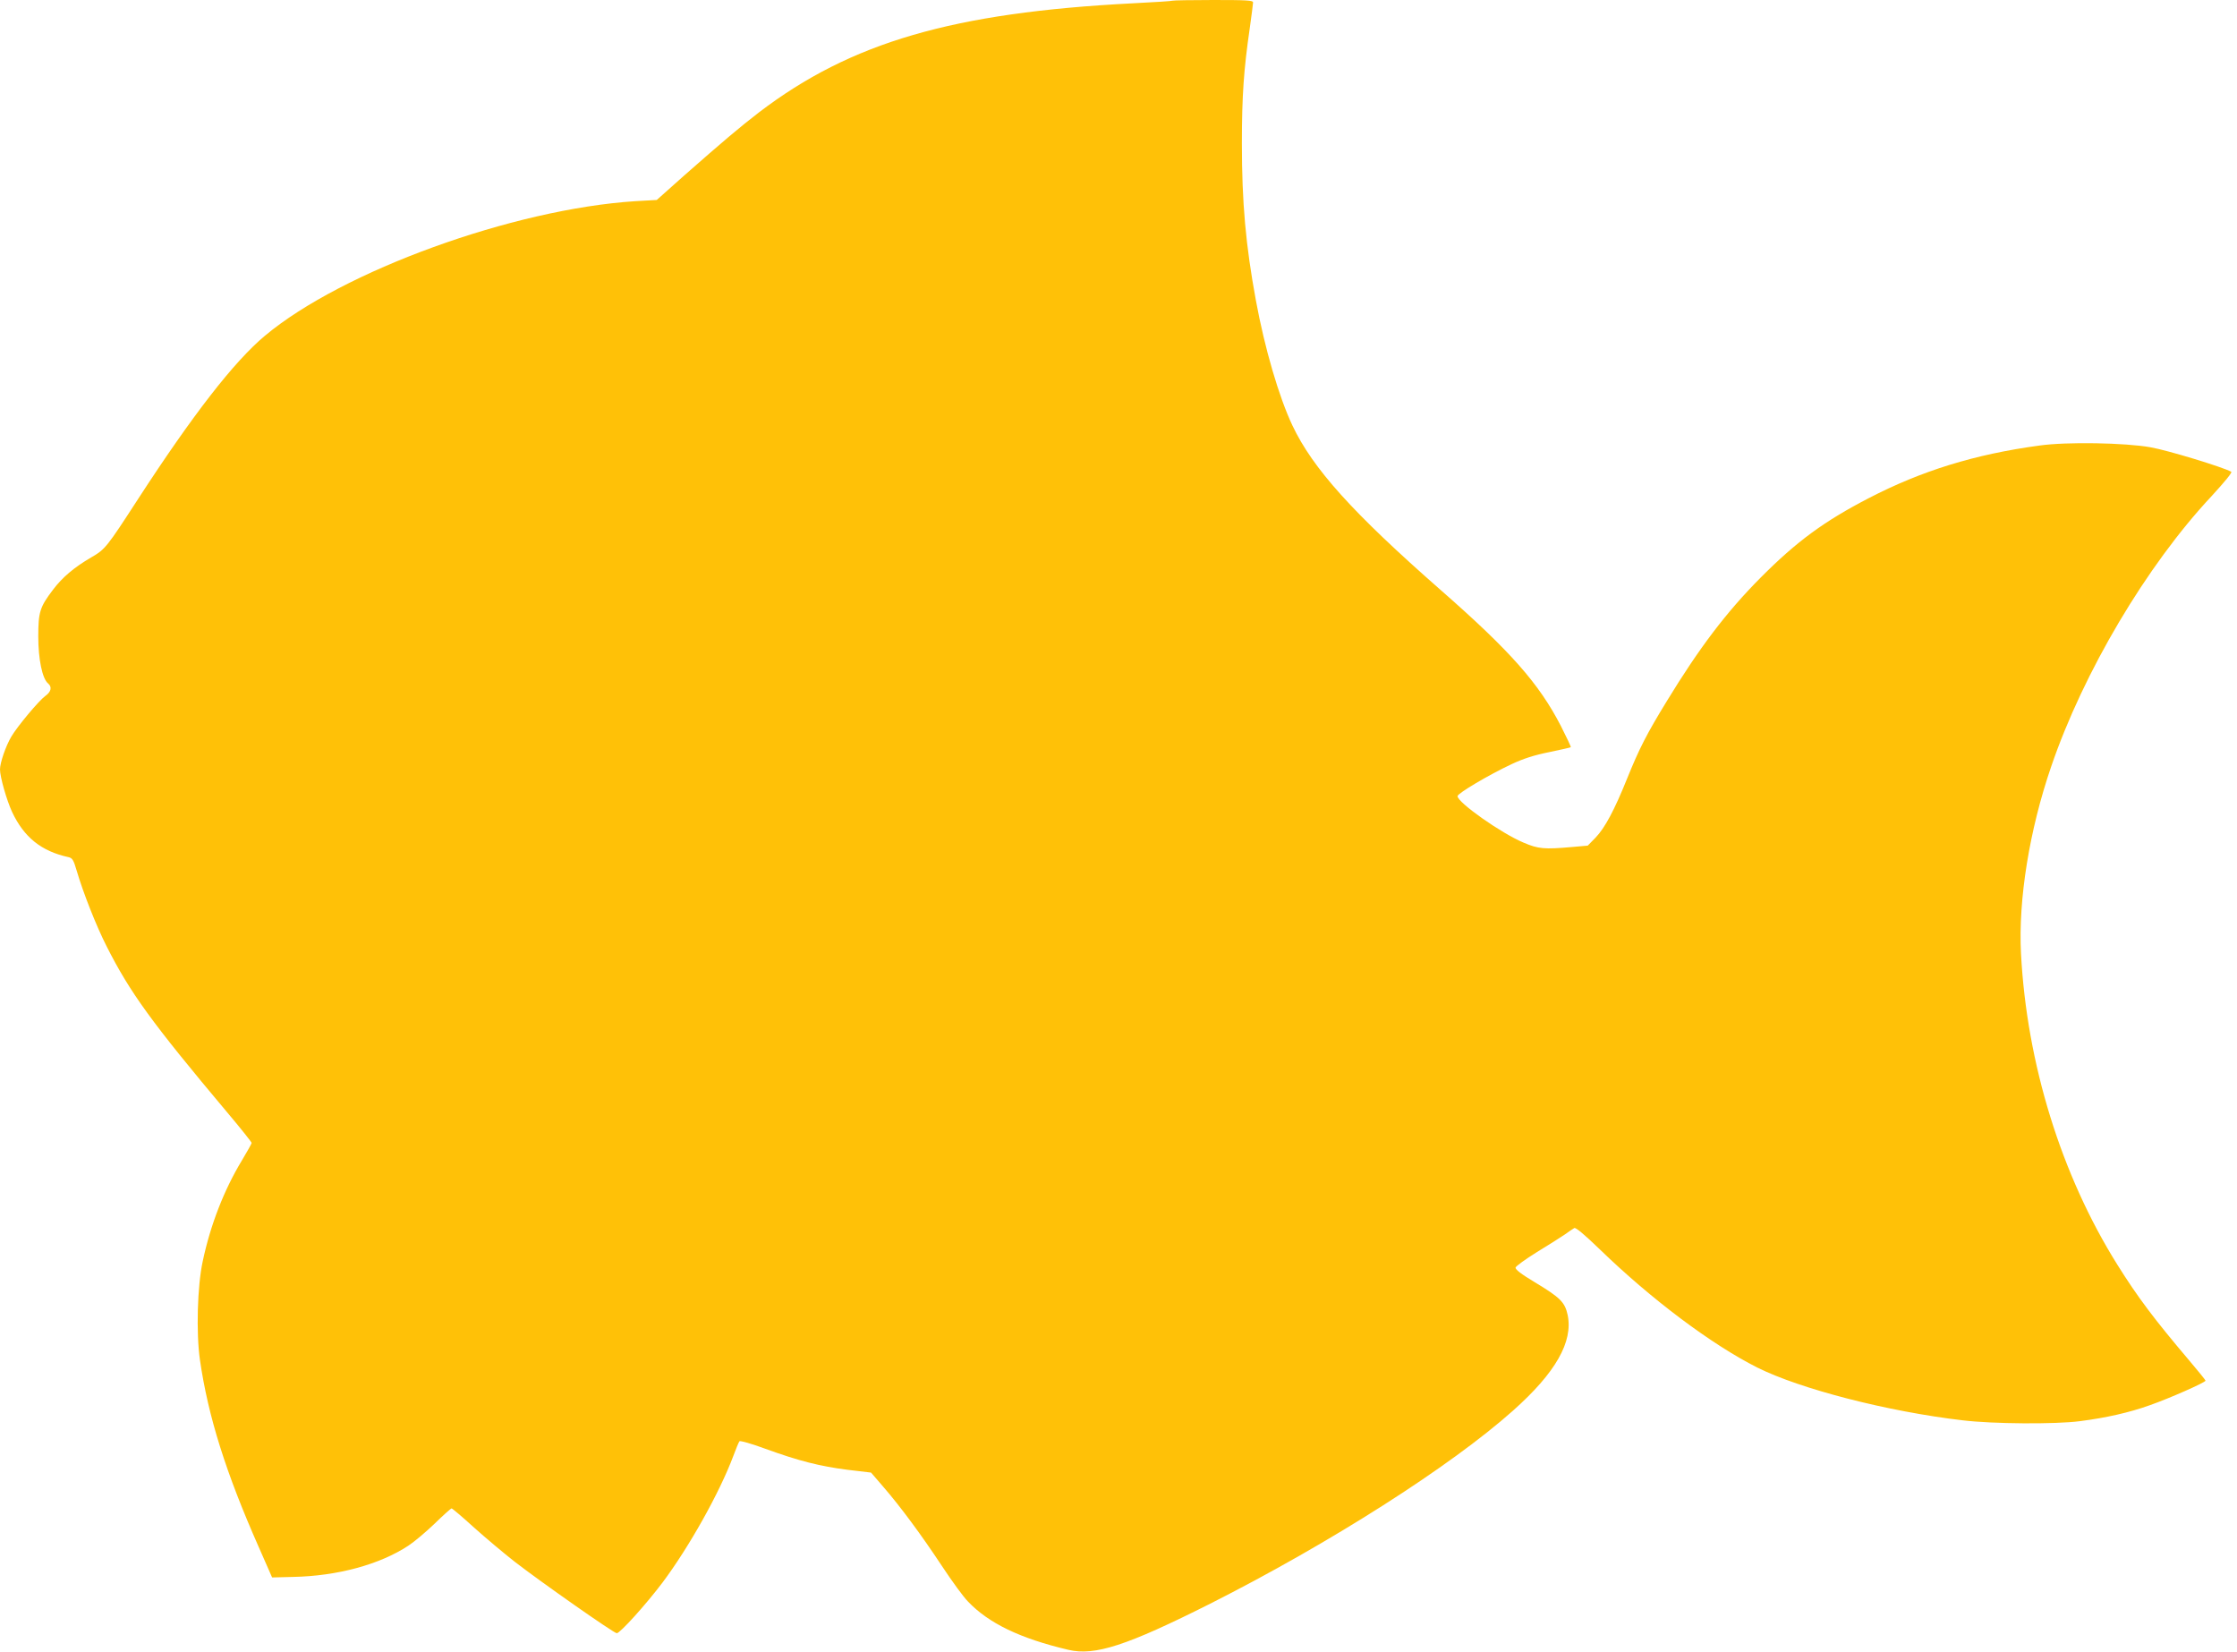
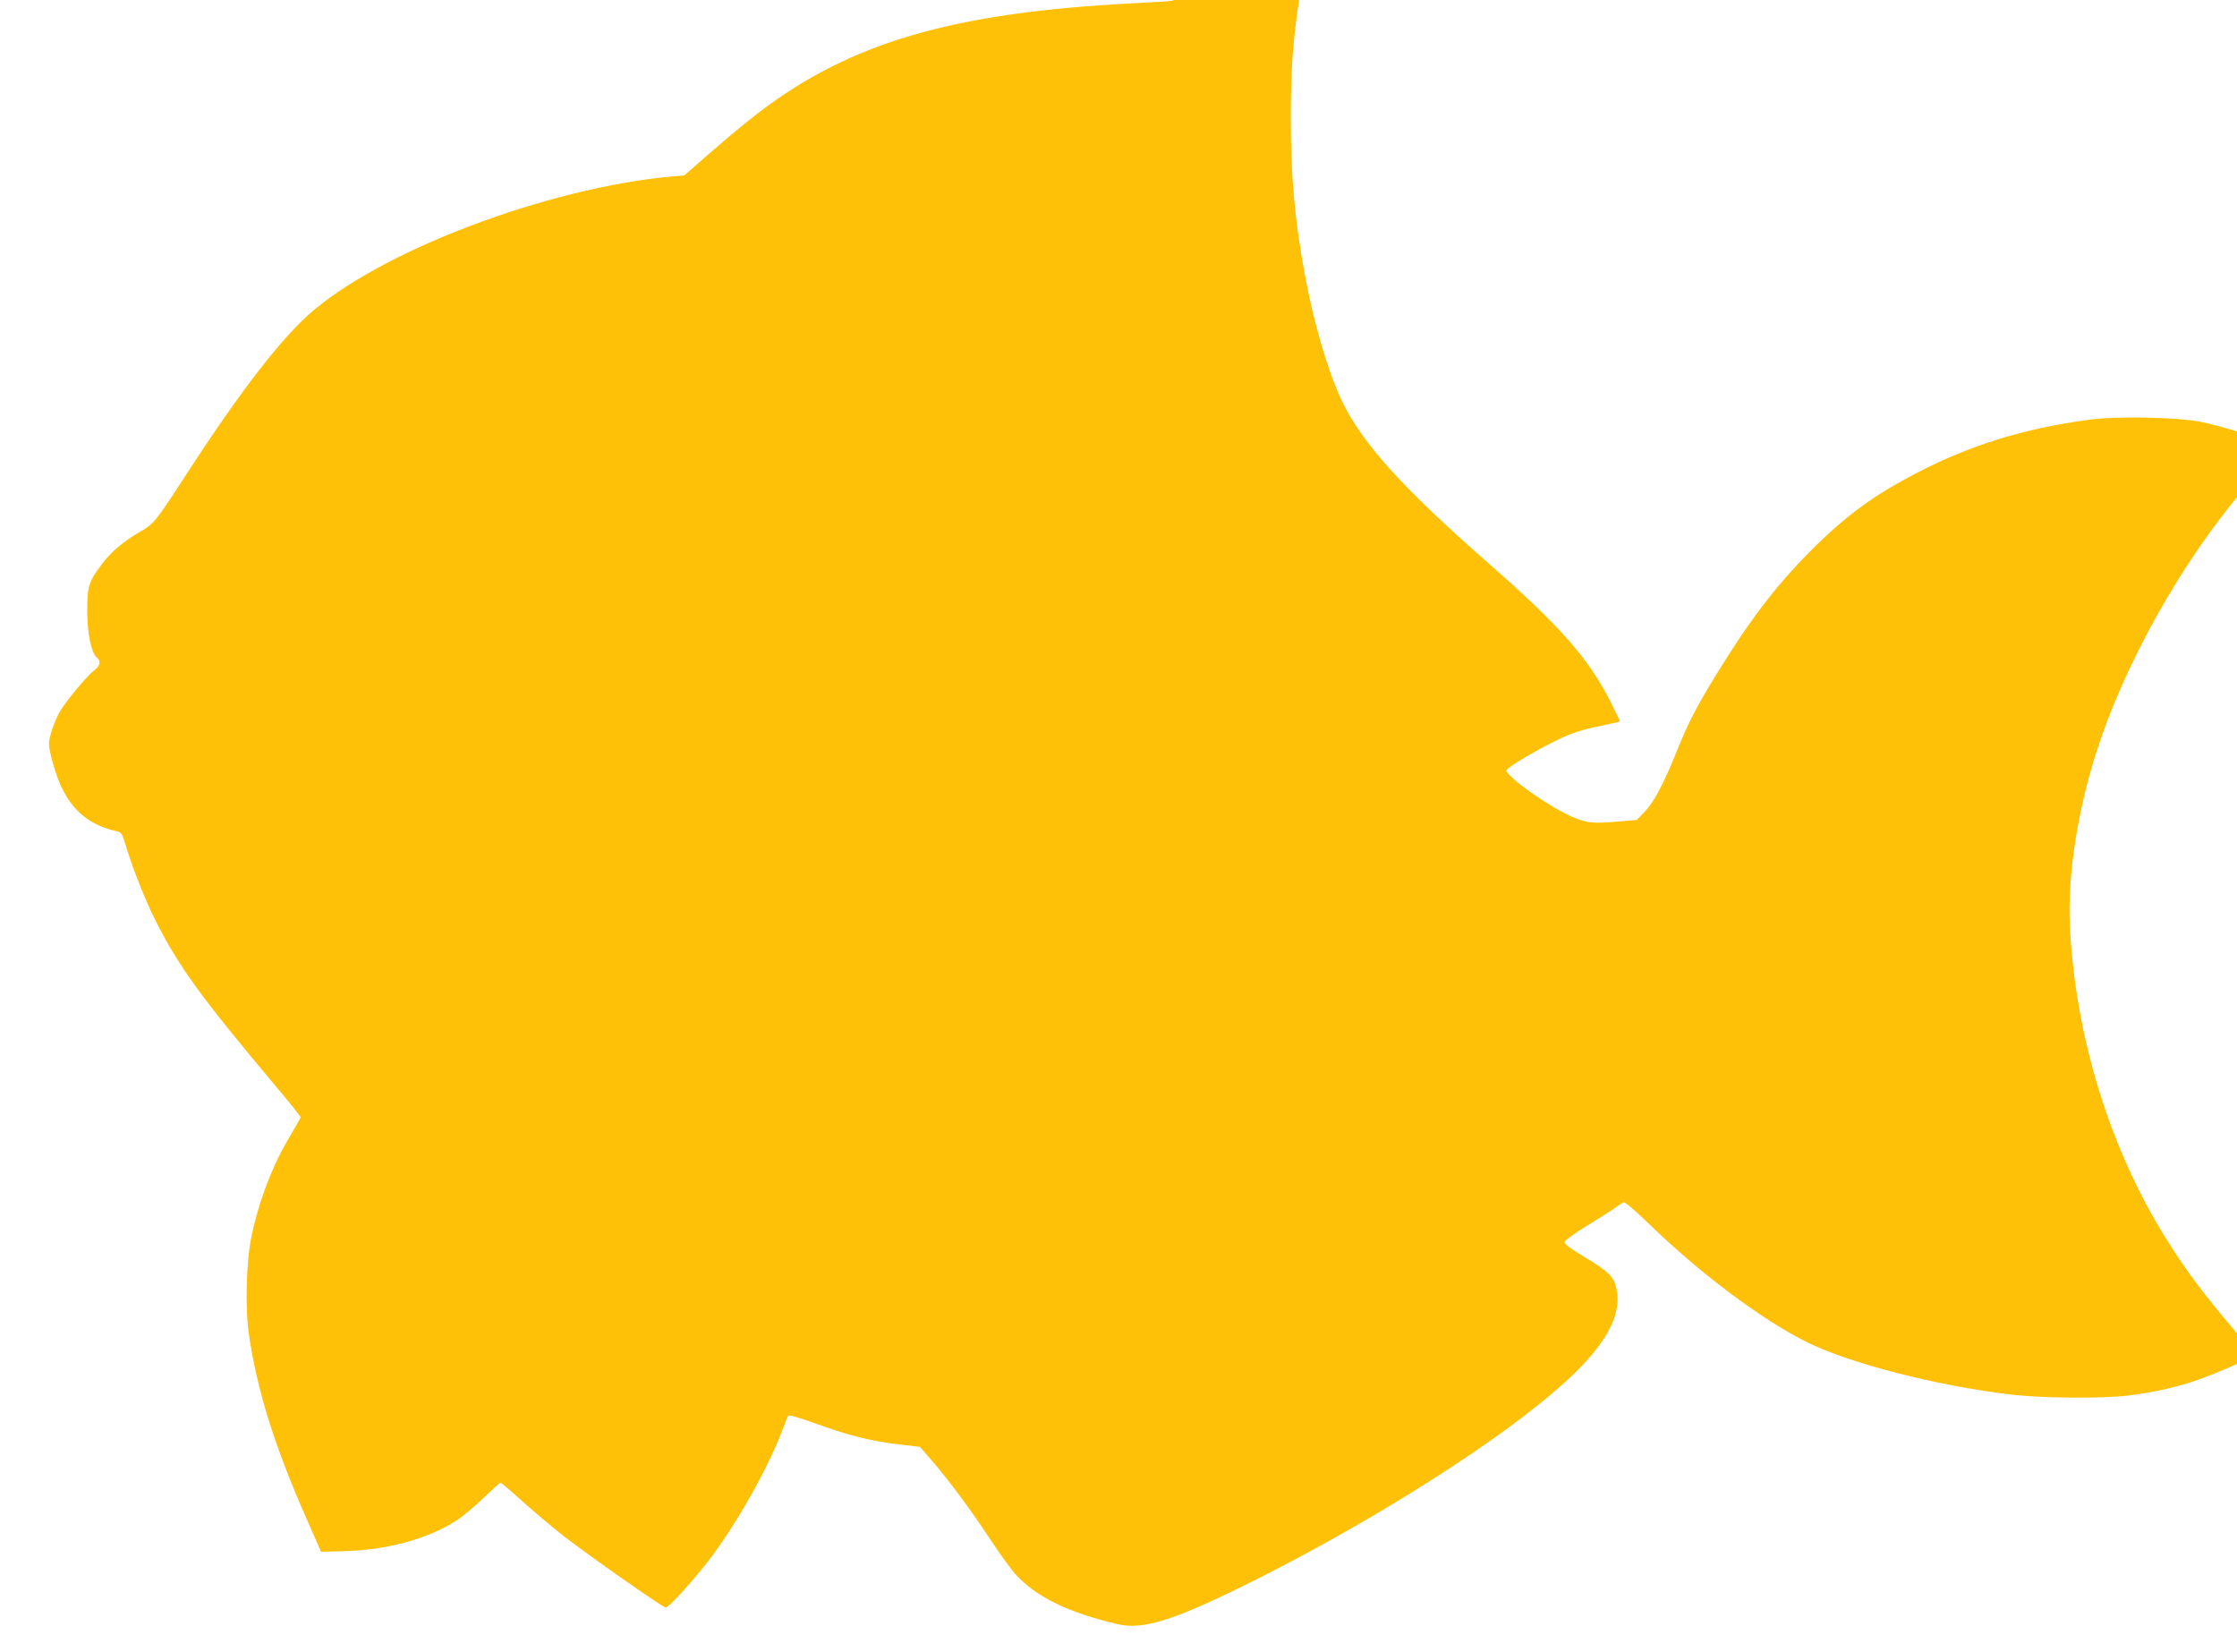
<svg xmlns="http://www.w3.org/2000/svg" version="1.0" width="1280pt" height="945pt" viewBox="0 0 1280 945" preserveAspectRatio="xMidYMid meet">
  <g transform="translate(0,945) scale(0.1,-0.1)" fill="#ffc107" stroke="none">
-     <path d="M6709 9446 c-2 -2 -105 -9 -229 -15 -1027 -53 -1611 -223 -2136 -623 -113 -87 -205 -165 -429 -362 l-157 -140 -123 -7 c-698 -45 -1675 -399 -2118 -769 -177 -147 -416 -456 -727 -935 -179 -276 -187 -287 -268 -334 -98 -57 -165 -114 -218 -184 -76 -100 -85 -128 -85 -269 0 -129 23 -241 56 -268 24 -20 18 -48 -16 -72 -38 -28 -159 -173 -194 -232 -32 -54 -65 -150 -65 -188 0 -43 38 -176 69 -243 68 -145 167 -225 323 -259 22 -5 29 -16 47 -78 37 -126 112 -316 171 -432 134 -265 258 -436 689 -949 78 -92 141 -172 141 -176 0 -4 -26 -50 -57 -102 -101 -167 -179 -367 -223 -575 -31 -143 -38 -410 -16 -564 47 -325 149 -647 336 -1070 l77 -175 119 3 c255 5 497 71 661 179 32 21 99 77 149 125 50 49 94 88 98 88 4 0 62 -49 129 -110 67 -60 172 -148 232 -195 147 -114 566 -408 584 -409 18 -1 167 164 262 290 152 203 327 515 405 724 15 41 31 79 35 84 4 5 70 -14 146 -42 195 -71 316 -101 472 -121 l135 -16 69 -80 c98 -113 218 -275 337 -455 56 -85 123 -177 149 -203 118 -124 298 -211 574 -276 151 -36 335 24 812 264 683 345 1374 785 1732 1104 244 217 345 394 313 548 -16 73 -42 99 -188 187 -77 46 -112 73 -110 84 2 8 57 48 123 89 66 40 138 86 160 101 22 16 46 32 53 36 8 5 59 -38 146 -122 294 -285 639 -544 901 -676 246 -123 747 -252 1175 -302 174 -21 531 -23 670 -5 150 19 286 50 400 91 112 39 320 131 320 141 0 3 -42 55 -93 115 -201 237 -295 362 -412 549 -321 513 -518 1150 -551 1780 -16 308 48 706 173 1070 184 539 546 1150 918 1547 76 83 119 135 112 139 -49 27 -364 123 -462 140 -145 26 -480 32 -635 10 -371 -50 -676 -145 -977 -301 -255 -132 -412 -247 -618 -454 -197 -198 -352 -403 -538 -708 -114 -186 -157 -270 -227 -443 -72 -179 -127 -282 -180 -337 l-45 -46 -90 -8 c-159 -14 -193 -11 -277 25 -129 54 -378 230 -378 266 0 16 179 122 309 183 68 32 131 52 216 69 66 14 121 26 123 28 2 2 -24 57 -57 122 -126 244 -289 428 -686 776 -506 444 -733 696 -850 943 -77 163 -159 443 -209 716 -58 315 -80 558 -80 898 0 272 11 425 45 658 10 73 19 140 19 148 0 12 -36 14 -228 14 -126 0 -231 -2 -233 -4z" />
+     <path d="M6709 9446 c-2 -2 -105 -9 -229 -15 -1027 -53 -1611 -223 -2136 -623 -113 -87 -205 -165 -429 -362 c-698 -45 -1675 -399 -2118 -769 -177 -147 -416 -456 -727 -935 -179 -276 -187 -287 -268 -334 -98 -57 -165 -114 -218 -184 -76 -100 -85 -128 -85 -269 0 -129 23 -241 56 -268 24 -20 18 -48 -16 -72 -38 -28 -159 -173 -194 -232 -32 -54 -65 -150 -65 -188 0 -43 38 -176 69 -243 68 -145 167 -225 323 -259 22 -5 29 -16 47 -78 37 -126 112 -316 171 -432 134 -265 258 -436 689 -949 78 -92 141 -172 141 -176 0 -4 -26 -50 -57 -102 -101 -167 -179 -367 -223 -575 -31 -143 -38 -410 -16 -564 47 -325 149 -647 336 -1070 l77 -175 119 3 c255 5 497 71 661 179 32 21 99 77 149 125 50 49 94 88 98 88 4 0 62 -49 129 -110 67 -60 172 -148 232 -195 147 -114 566 -408 584 -409 18 -1 167 164 262 290 152 203 327 515 405 724 15 41 31 79 35 84 4 5 70 -14 146 -42 195 -71 316 -101 472 -121 l135 -16 69 -80 c98 -113 218 -275 337 -455 56 -85 123 -177 149 -203 118 -124 298 -211 574 -276 151 -36 335 24 812 264 683 345 1374 785 1732 1104 244 217 345 394 313 548 -16 73 -42 99 -188 187 -77 46 -112 73 -110 84 2 8 57 48 123 89 66 40 138 86 160 101 22 16 46 32 53 36 8 5 59 -38 146 -122 294 -285 639 -544 901 -676 246 -123 747 -252 1175 -302 174 -21 531 -23 670 -5 150 19 286 50 400 91 112 39 320 131 320 141 0 3 -42 55 -93 115 -201 237 -295 362 -412 549 -321 513 -518 1150 -551 1780 -16 308 48 706 173 1070 184 539 546 1150 918 1547 76 83 119 135 112 139 -49 27 -364 123 -462 140 -145 26 -480 32 -635 10 -371 -50 -676 -145 -977 -301 -255 -132 -412 -247 -618 -454 -197 -198 -352 -403 -538 -708 -114 -186 -157 -270 -227 -443 -72 -179 -127 -282 -180 -337 l-45 -46 -90 -8 c-159 -14 -193 -11 -277 25 -129 54 -378 230 -378 266 0 16 179 122 309 183 68 32 131 52 216 69 66 14 121 26 123 28 2 2 -24 57 -57 122 -126 244 -289 428 -686 776 -506 444 -733 696 -850 943 -77 163 -159 443 -209 716 -58 315 -80 558 -80 898 0 272 11 425 45 658 10 73 19 140 19 148 0 12 -36 14 -228 14 -126 0 -231 -2 -233 -4z" />
  </g>
</svg>